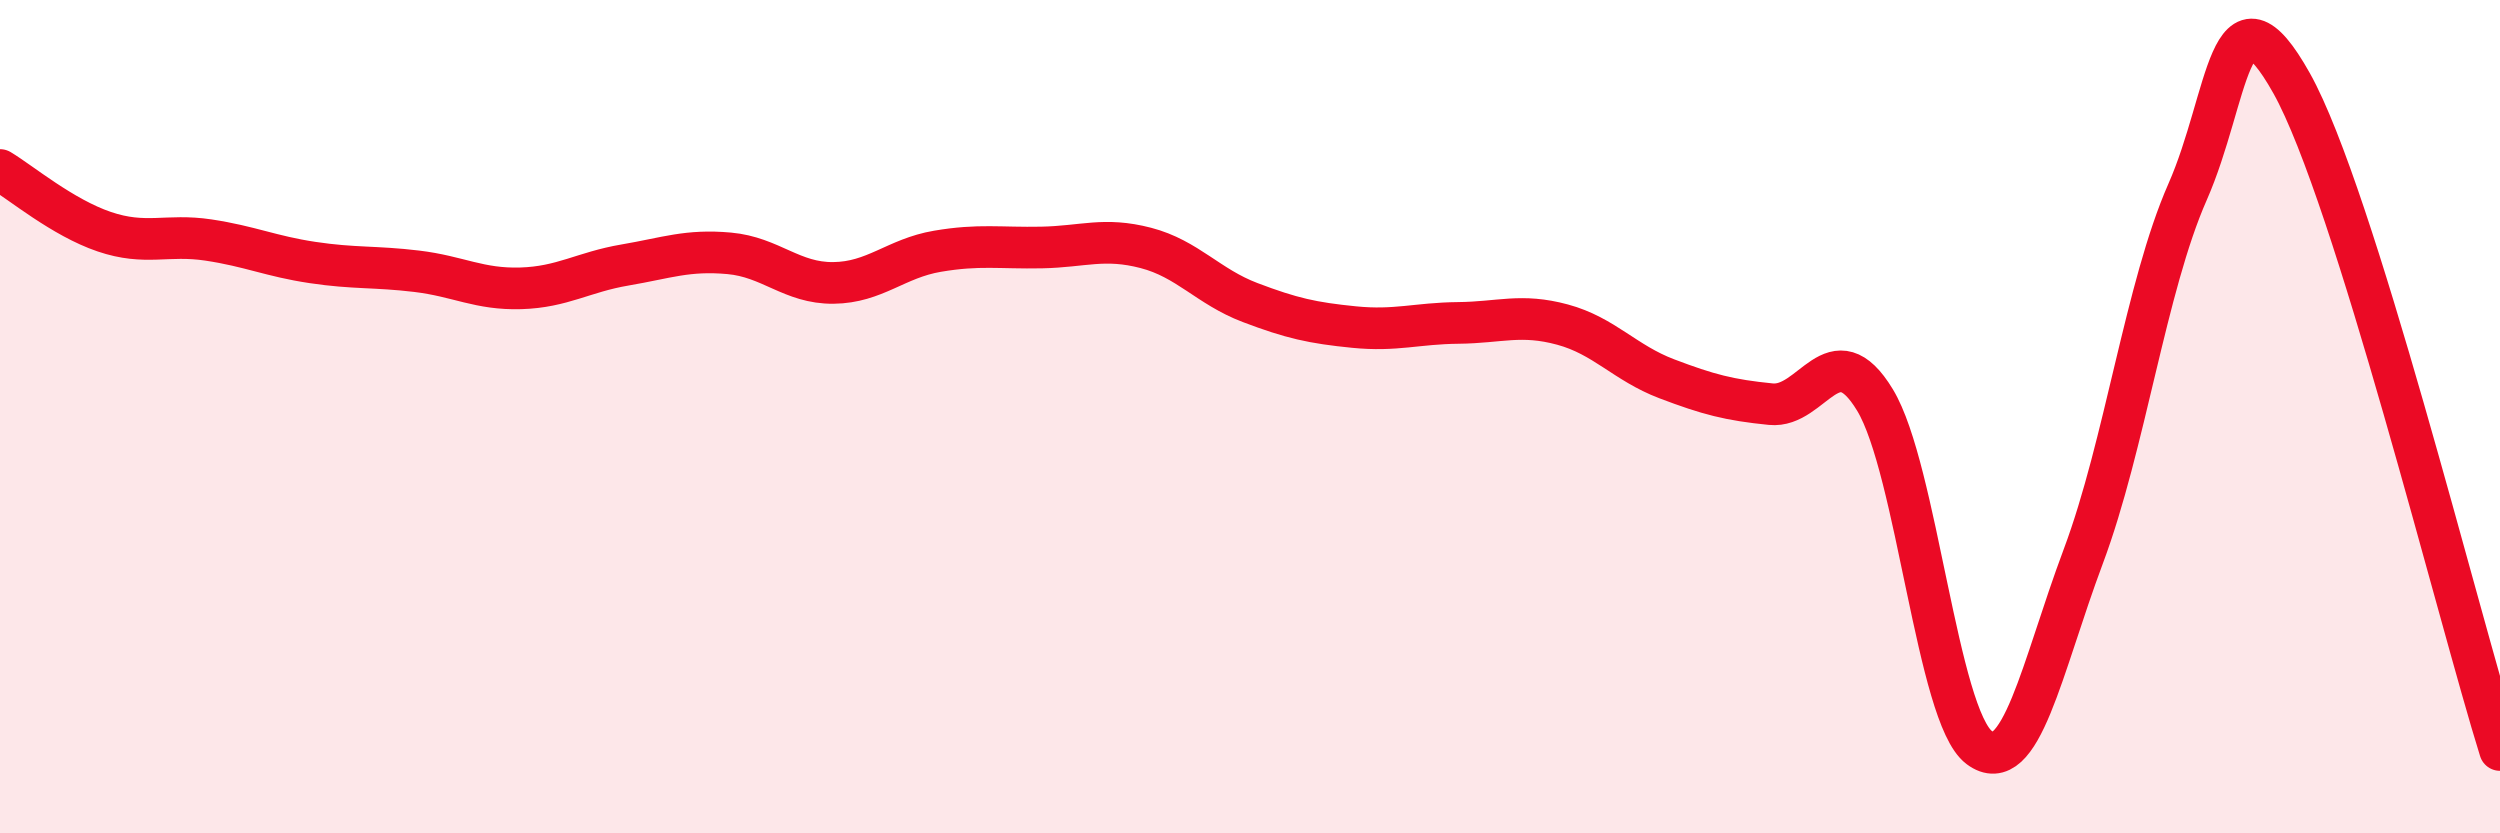
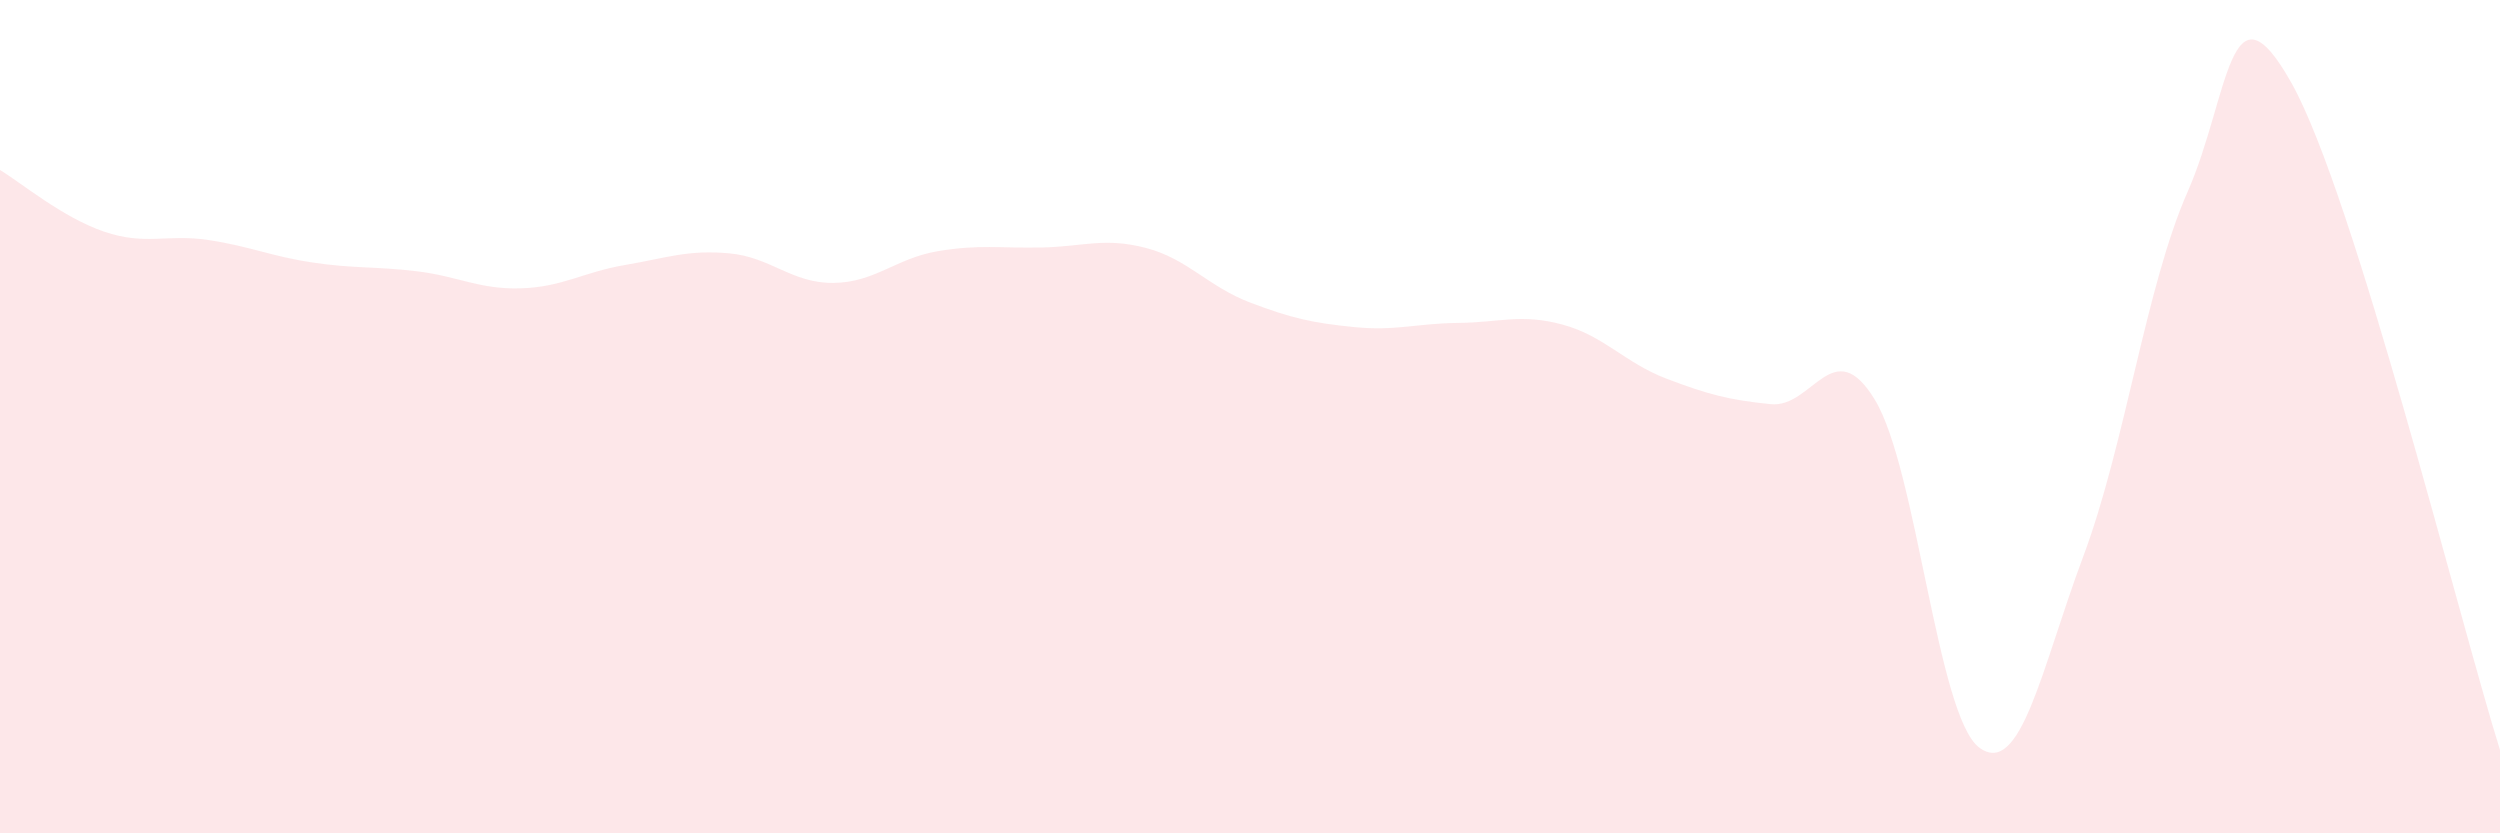
<svg xmlns="http://www.w3.org/2000/svg" width="60" height="20" viewBox="0 0 60 20">
  <path d="M 0,4.08 C 0.5,4.38 1.5,5.22 2.5,5.56 C 3.5,5.9 4,5.61 5,5.76 C 6,5.91 6.5,6.15 7.5,6.3 C 8.5,6.45 9,6.39 10,6.51 C 11,6.63 11.5,6.95 12.5,6.92 C 13.5,6.89 14,6.53 15,6.36 C 16,6.19 16.5,5.99 17.5,6.08 C 18.5,6.17 19,6.8 20,6.79 C 21,6.78 21.5,6.2 22.5,6.03 C 23.5,5.86 24,5.96 25,5.94 C 26,5.92 26.5,5.69 27.5,5.95 C 28.5,6.21 29,6.88 30,7.26 C 31,7.64 31.5,7.75 32.5,7.85 C 33.5,7.95 34,7.76 35,7.75 C 36,7.74 36.5,7.52 37.5,7.79 C 38.5,8.06 39,8.71 40,9.09 C 41,9.47 41.5,9.6 42.5,9.7 C 43.5,9.8 44,7.95 45,9.6 C 46,11.25 46.5,17.19 47.5,17.94 C 48.5,18.69 49,16.02 50,13.35 C 51,10.68 51.5,6.88 52.5,4.61 C 53.5,2.34 53.5,-0.68 55,2 C 56.5,4.68 59,14.8 60,18L60 20L0 20Z" fill="#EB0A25" opacity="0.1" stroke-linecap="round" stroke-linejoin="round" />
-   <path d="M 0,4.08 C 0.5,4.38 1.5,5.22 2.5,5.56 C 3.5,5.9 4,5.61 5,5.76 C 6,5.91 6.5,6.15 7.5,6.3 C 8.5,6.45 9,6.39 10,6.51 C 11,6.63 11.5,6.95 12.5,6.92 C 13.5,6.89 14,6.53 15,6.36 C 16,6.19 16.5,5.99 17.5,6.08 C 18.5,6.17 19,6.8 20,6.79 C 21,6.78 21.5,6.2 22.5,6.03 C 23.5,5.86 24,5.96 25,5.94 C 26,5.92 26.5,5.69 27.5,5.95 C 28.5,6.21 29,6.88 30,7.26 C 31,7.64 31.5,7.75 32.5,7.85 C 33.5,7.95 34,7.76 35,7.75 C 36,7.74 36.5,7.52 37.5,7.79 C 38.5,8.06 39,8.71 40,9.09 C 41,9.47 41.5,9.6 42.5,9.7 C 43.5,9.8 44,7.95 45,9.6 C 46,11.25 46.5,17.19 47.5,17.94 C 48.5,18.69 49,16.02 50,13.35 C 51,10.68 51.5,6.88 52.5,4.61 C 53.5,2.34 53.5,-0.68 55,2 C 56.5,4.68 59,14.8 60,18" stroke="#EB0A25" stroke-width="1" fill="none" stroke-linecap="round" stroke-linejoin="round" />
</svg>